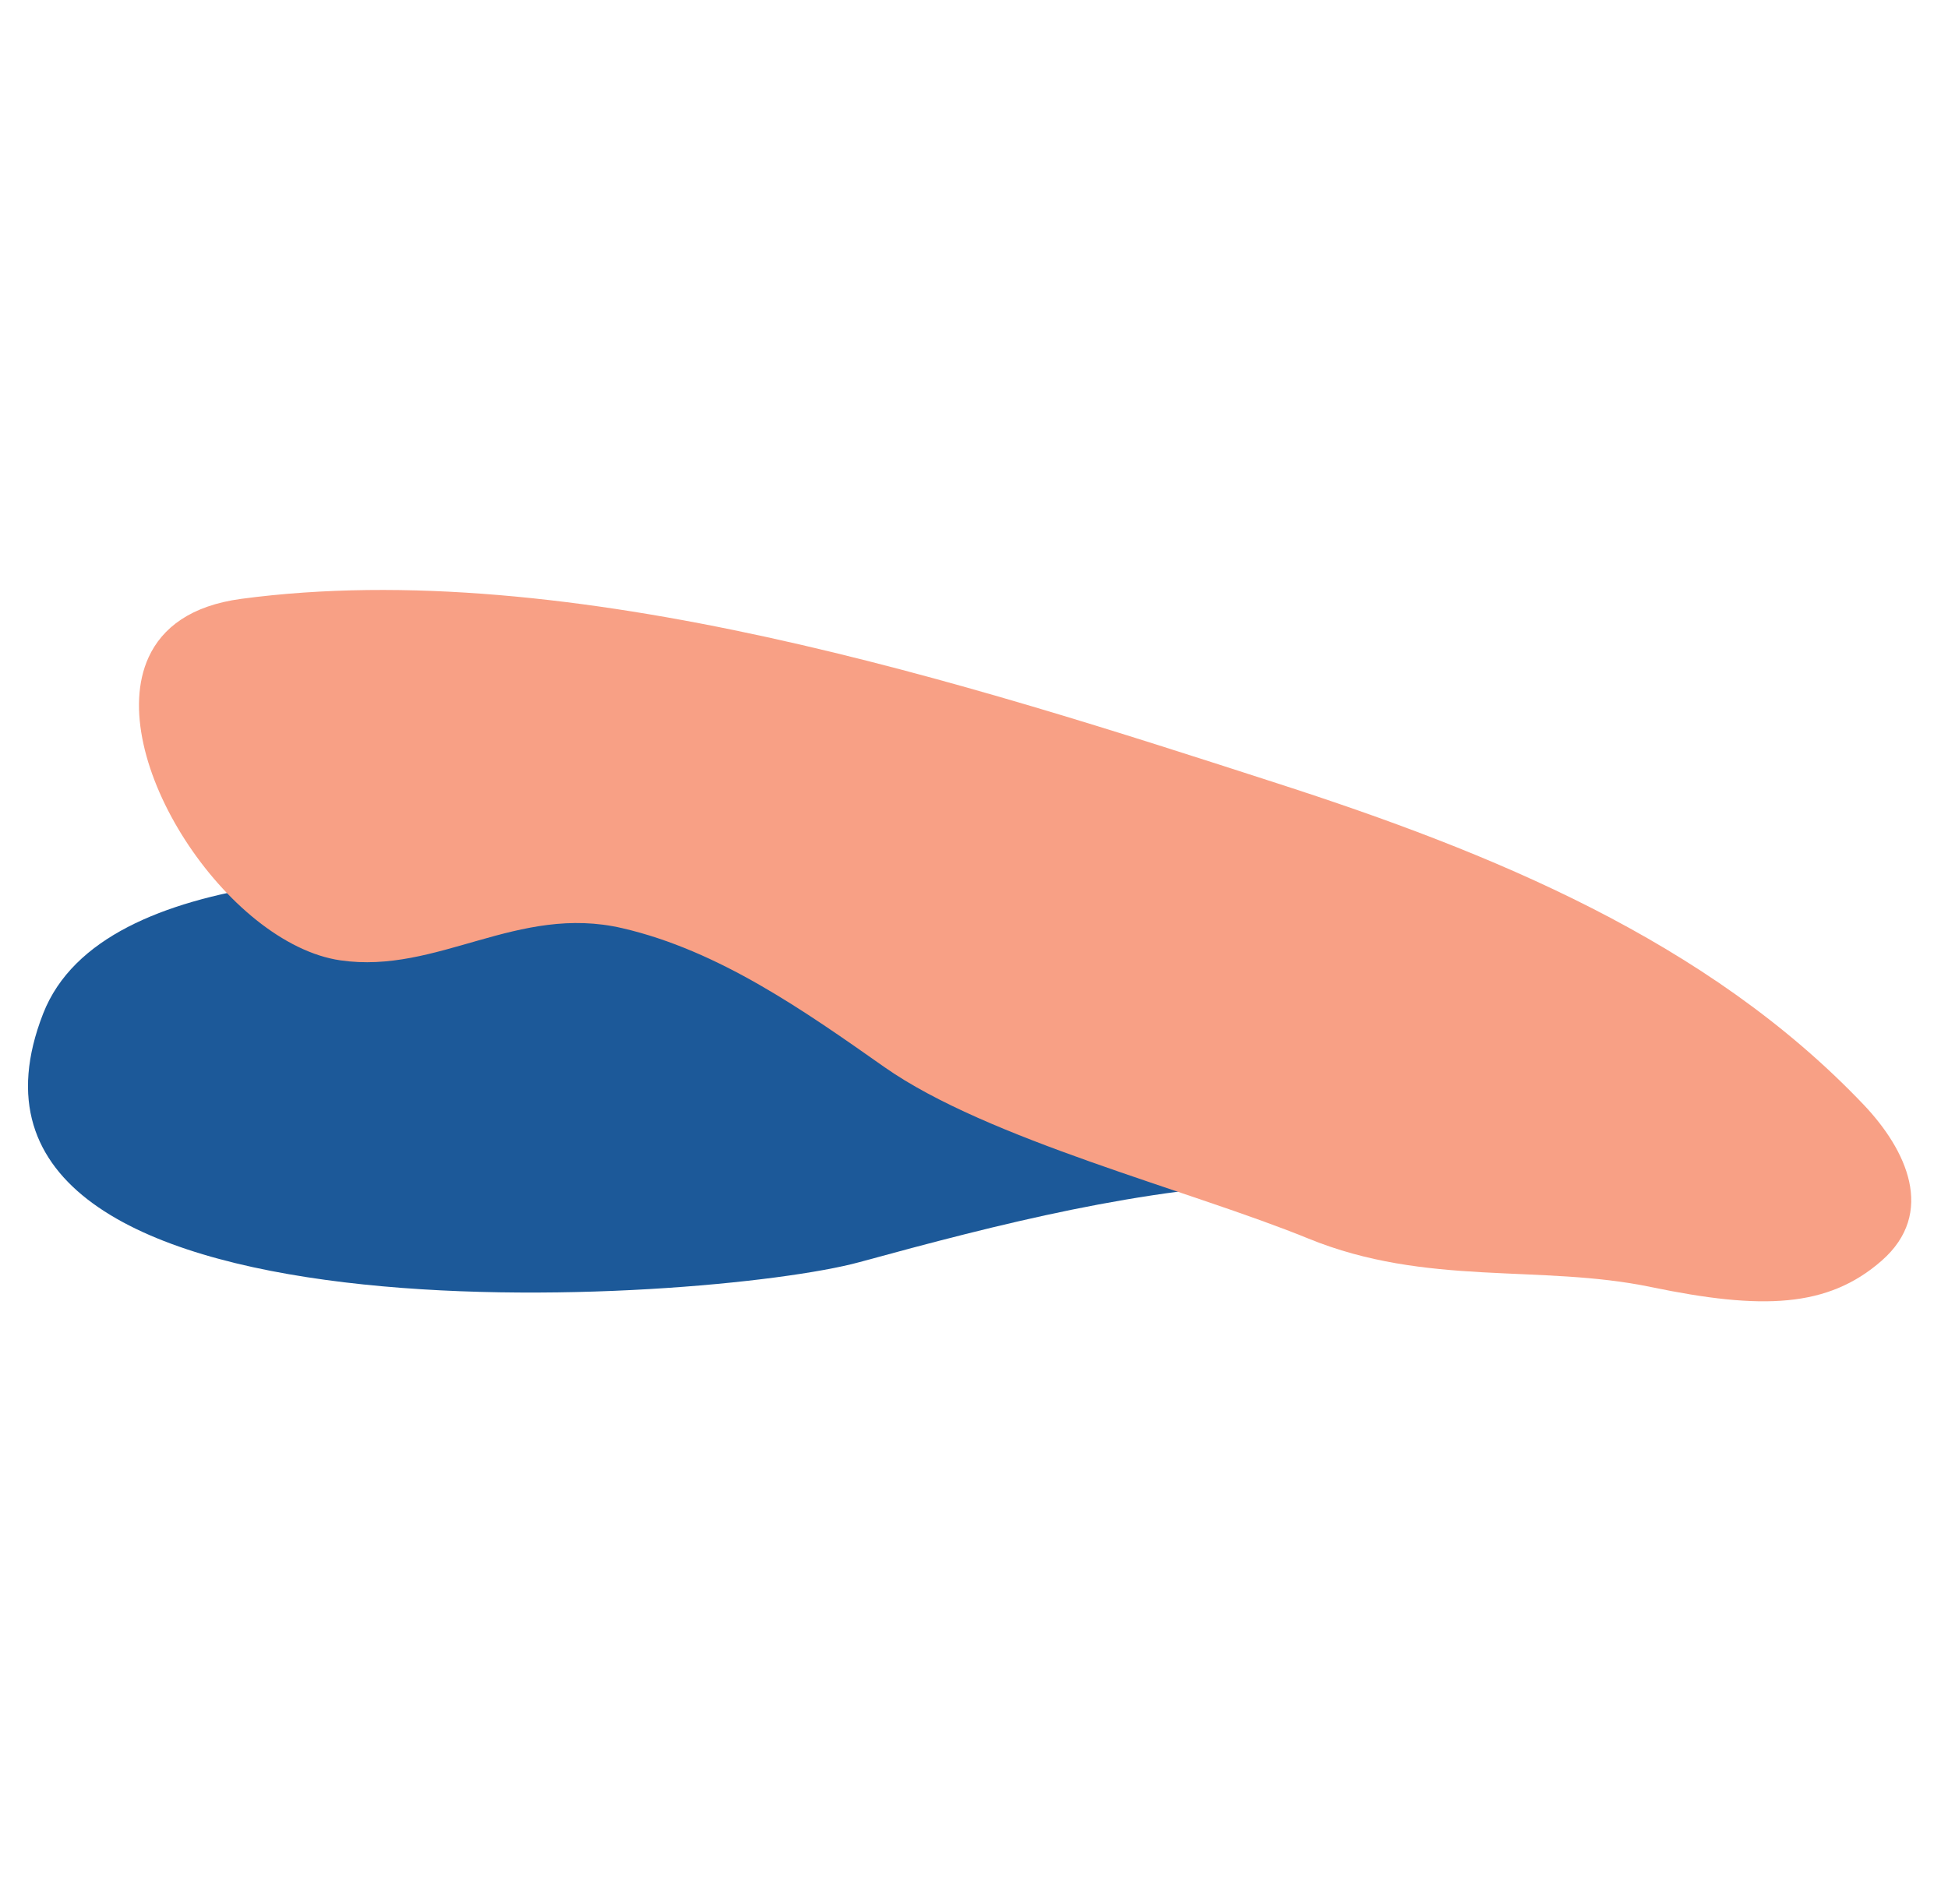
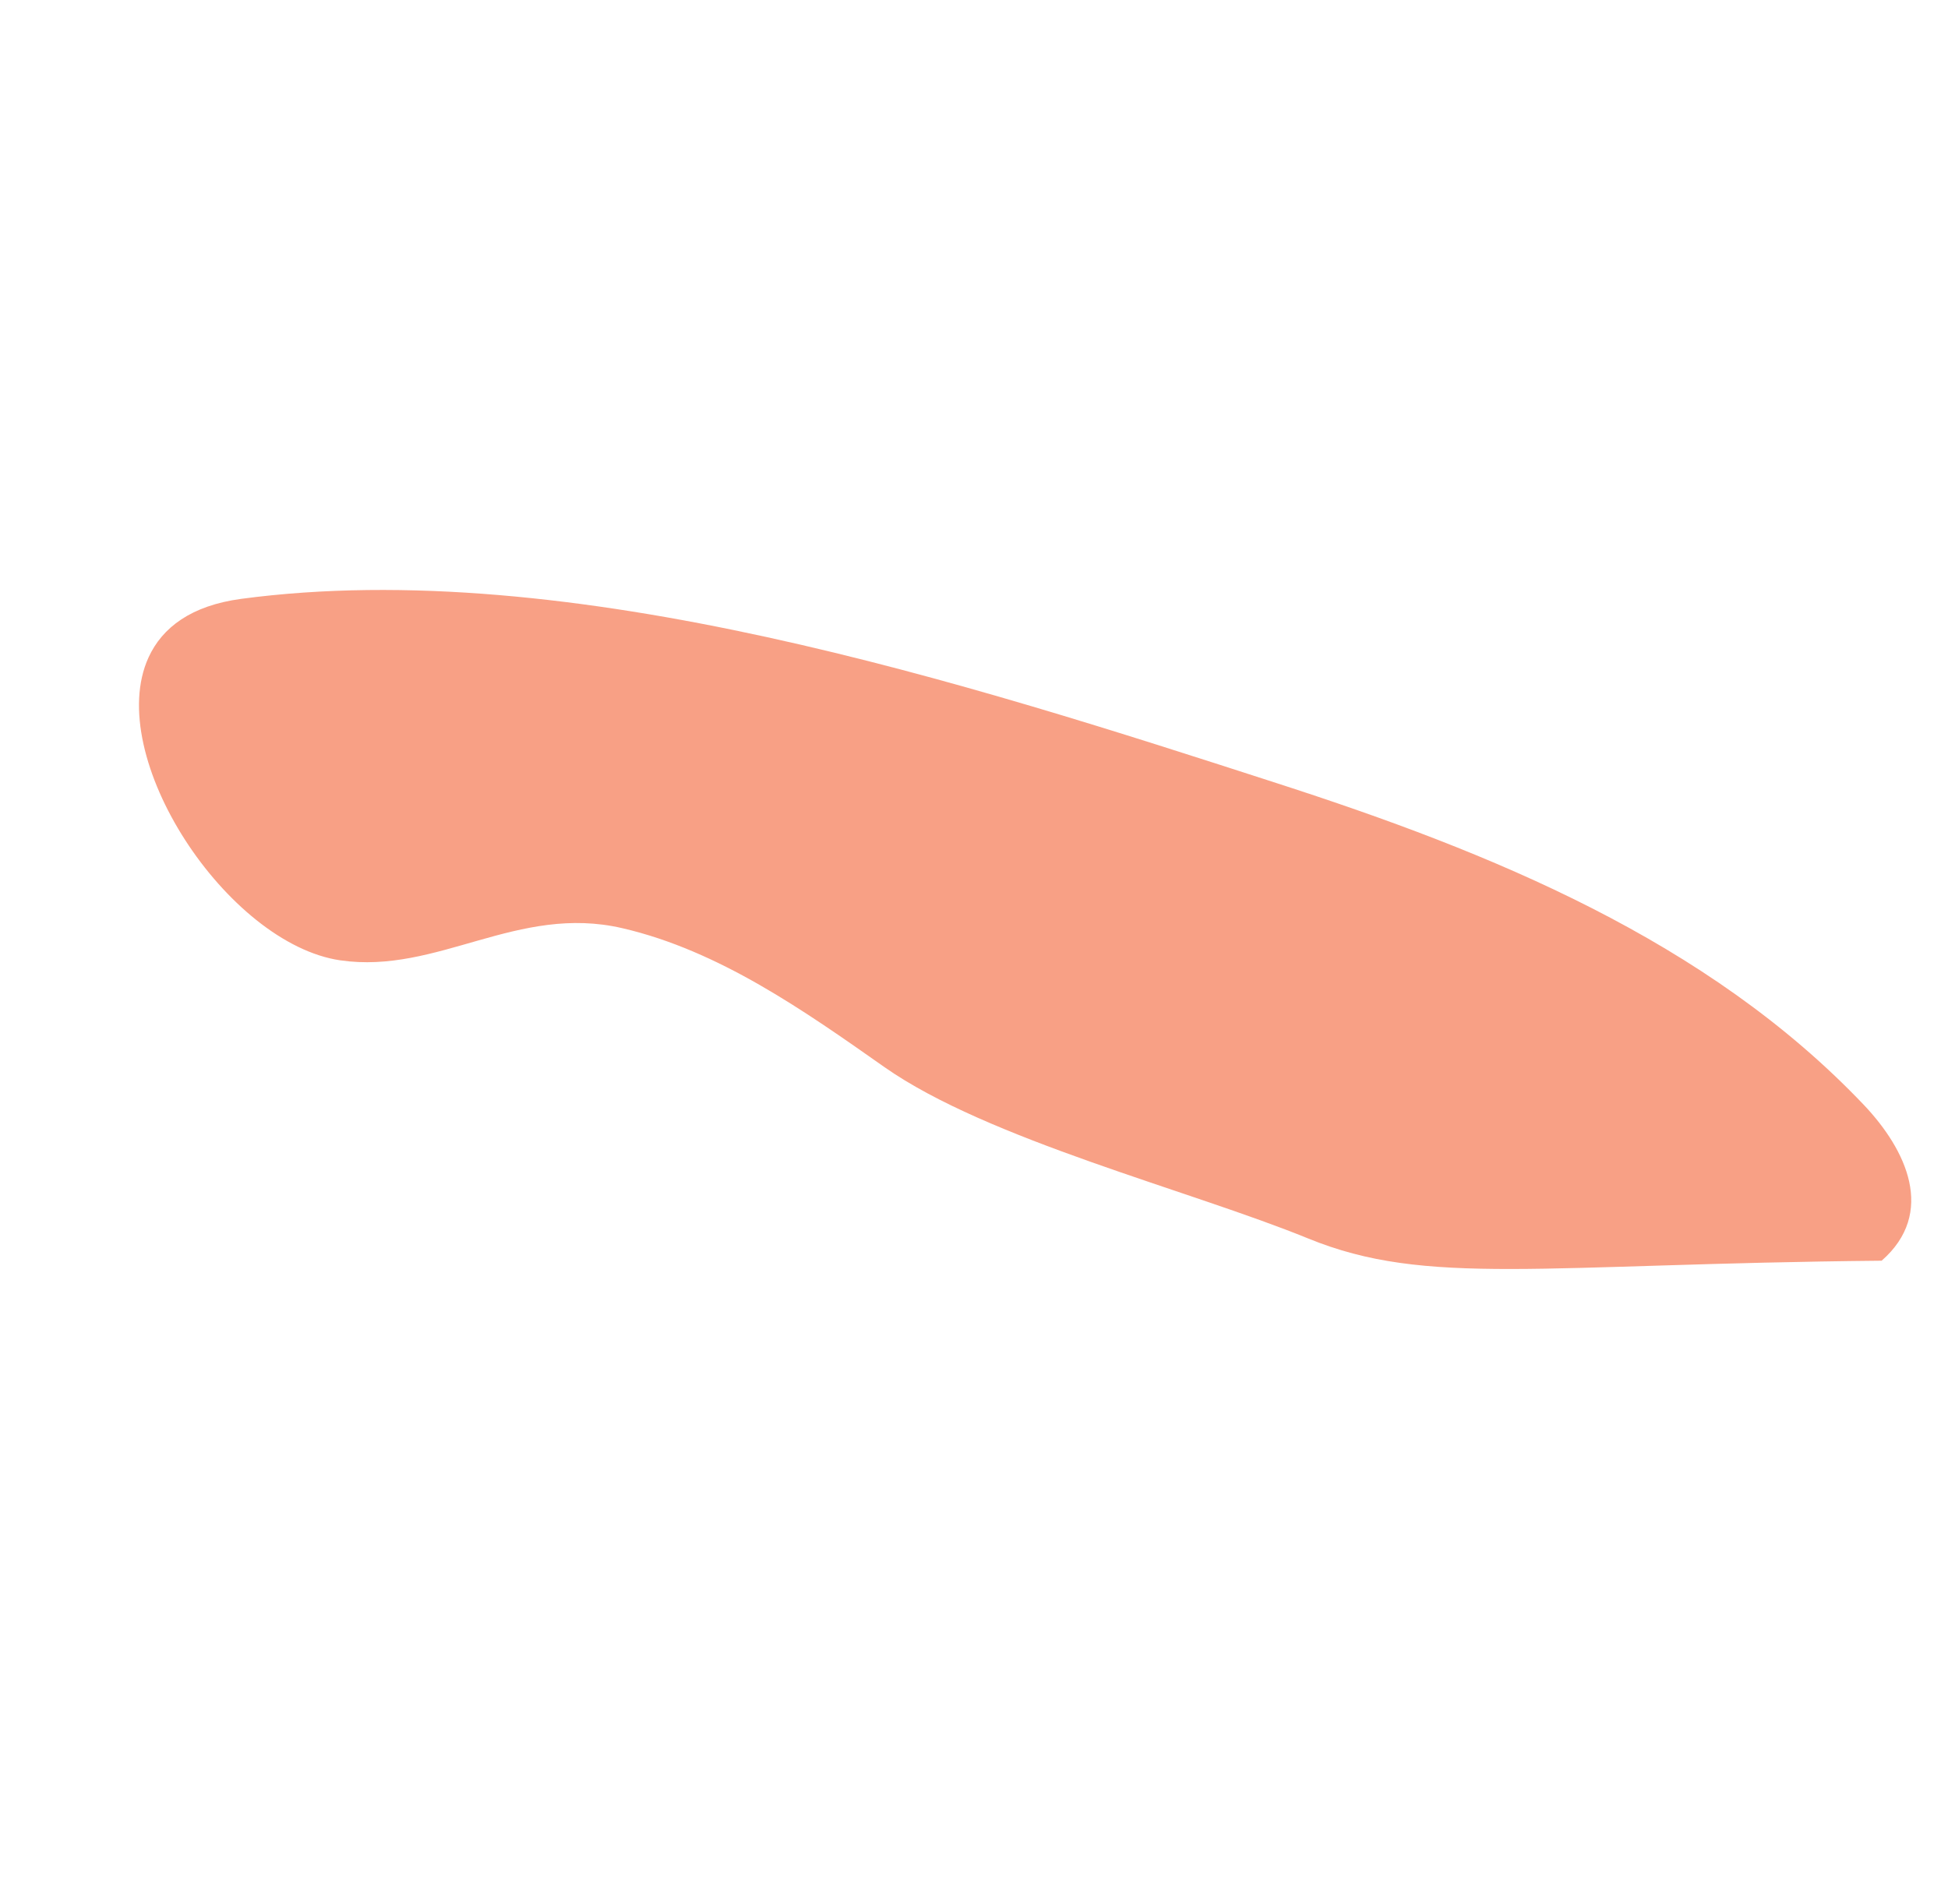
<svg xmlns="http://www.w3.org/2000/svg" width="179" height="175" viewBox="0 0 179 175" fill="none">
-   <path opacity="0.89" d="M145.003 101.183C140.4 110.061 126.586 108.353 118.388 108.642C104.847 109.159 91.991 112.44 78.959 116.002C65.096 119.788 -8.364 124.765 3.96 93.168C9.469 79.04 37.784 80.283 49.674 80.138C70.922 79.873 92.22 73.209 113.492 75.432C123.29 76.453 152.756 85.998 145.021 101.156L145.003 101.183Z" fill="#00458C" />
-   <path d="M13.652 60.415C14.914 57.663 17.582 55.657 22.153 55.04C52.441 50.989 88.974 62.812 117.403 72.005C136.943 78.319 156.875 86.39 171.293 101.575C175.163 105.669 177.925 111.465 172.904 115.867C167.953 120.204 161.901 120.406 151.701 118.286C141.5 116.166 131.11 118.279 120.221 113.83C109.332 109.38 90.752 104.737 81.267 98.072C73.926 92.912 66.068 87.362 57.191 85.308C47.553 83.063 40.214 89.558 31.277 88.262C20.88 86.75 9.486 69.525 13.652 60.415Z" fill="#F8A085" />
+   <path d="M13.652 60.415C14.914 57.663 17.582 55.657 22.153 55.04C52.441 50.989 88.974 62.812 117.403 72.005C136.943 78.319 156.875 86.39 171.293 101.575C175.163 105.669 177.925 111.465 172.904 115.867C141.5 116.166 131.11 118.279 120.221 113.83C109.332 109.38 90.752 104.737 81.267 98.072C73.926 92.912 66.068 87.362 57.191 85.308C47.553 83.063 40.214 89.558 31.277 88.262C20.88 86.75 9.486 69.525 13.652 60.415Z" fill="#F8A085" />
</svg>